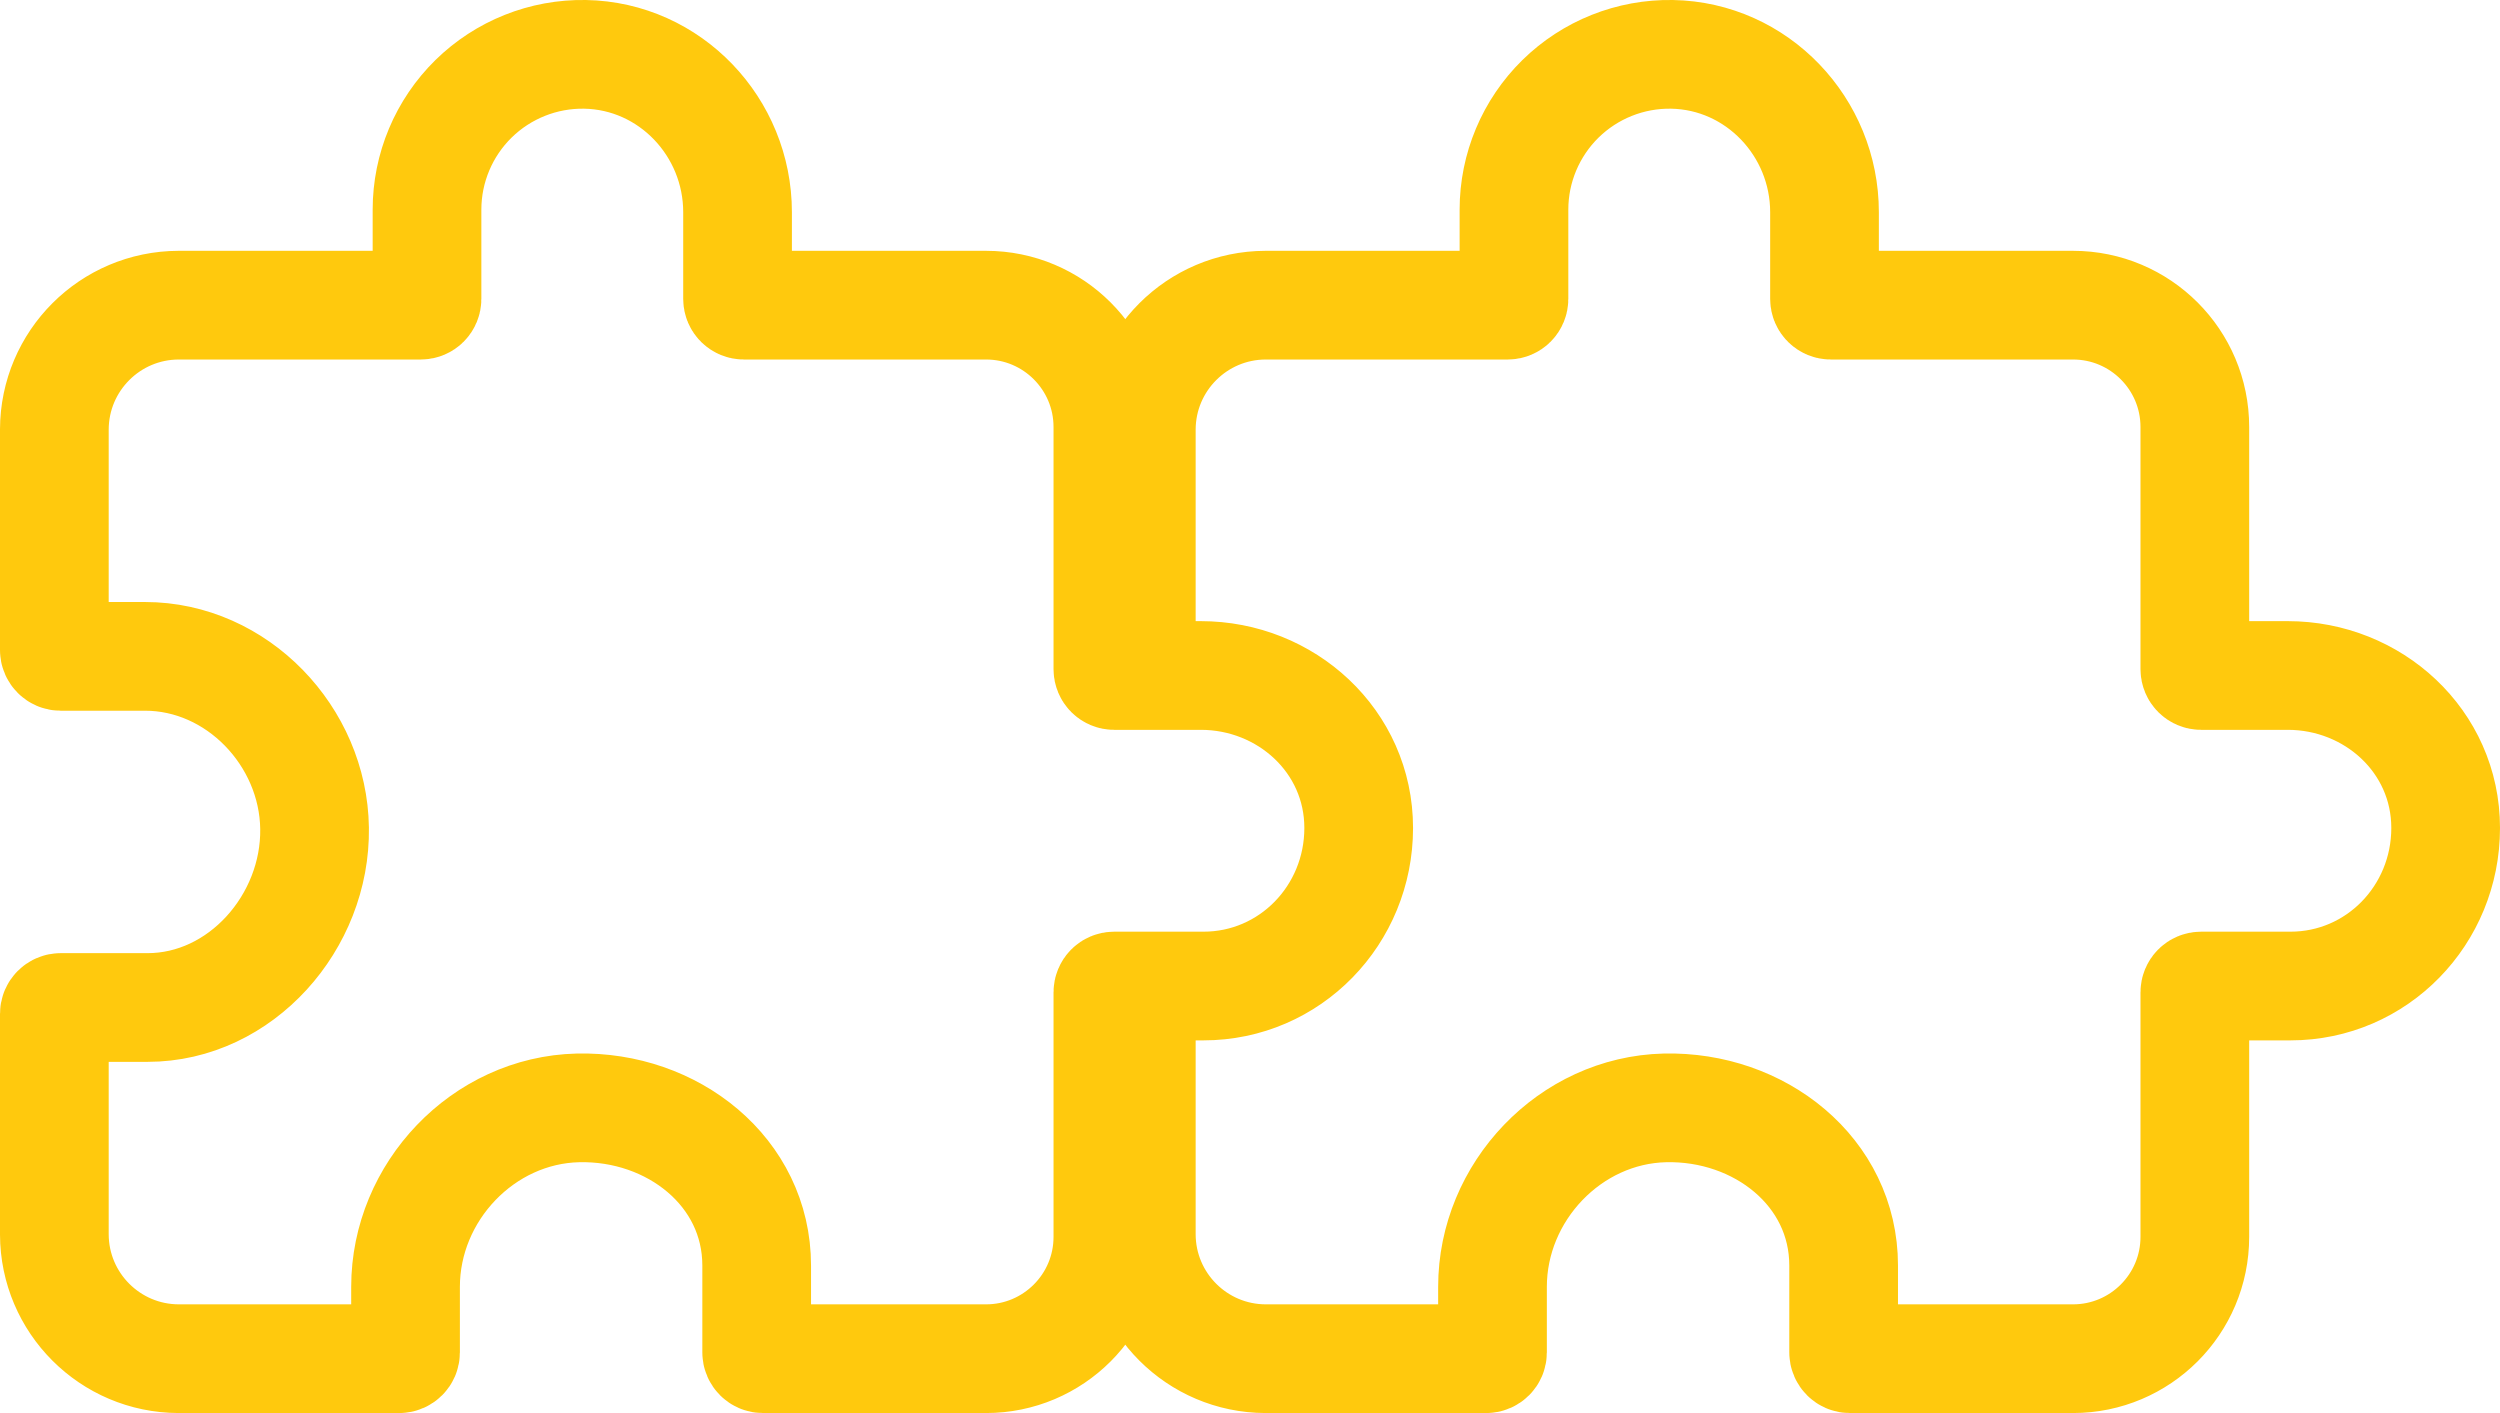
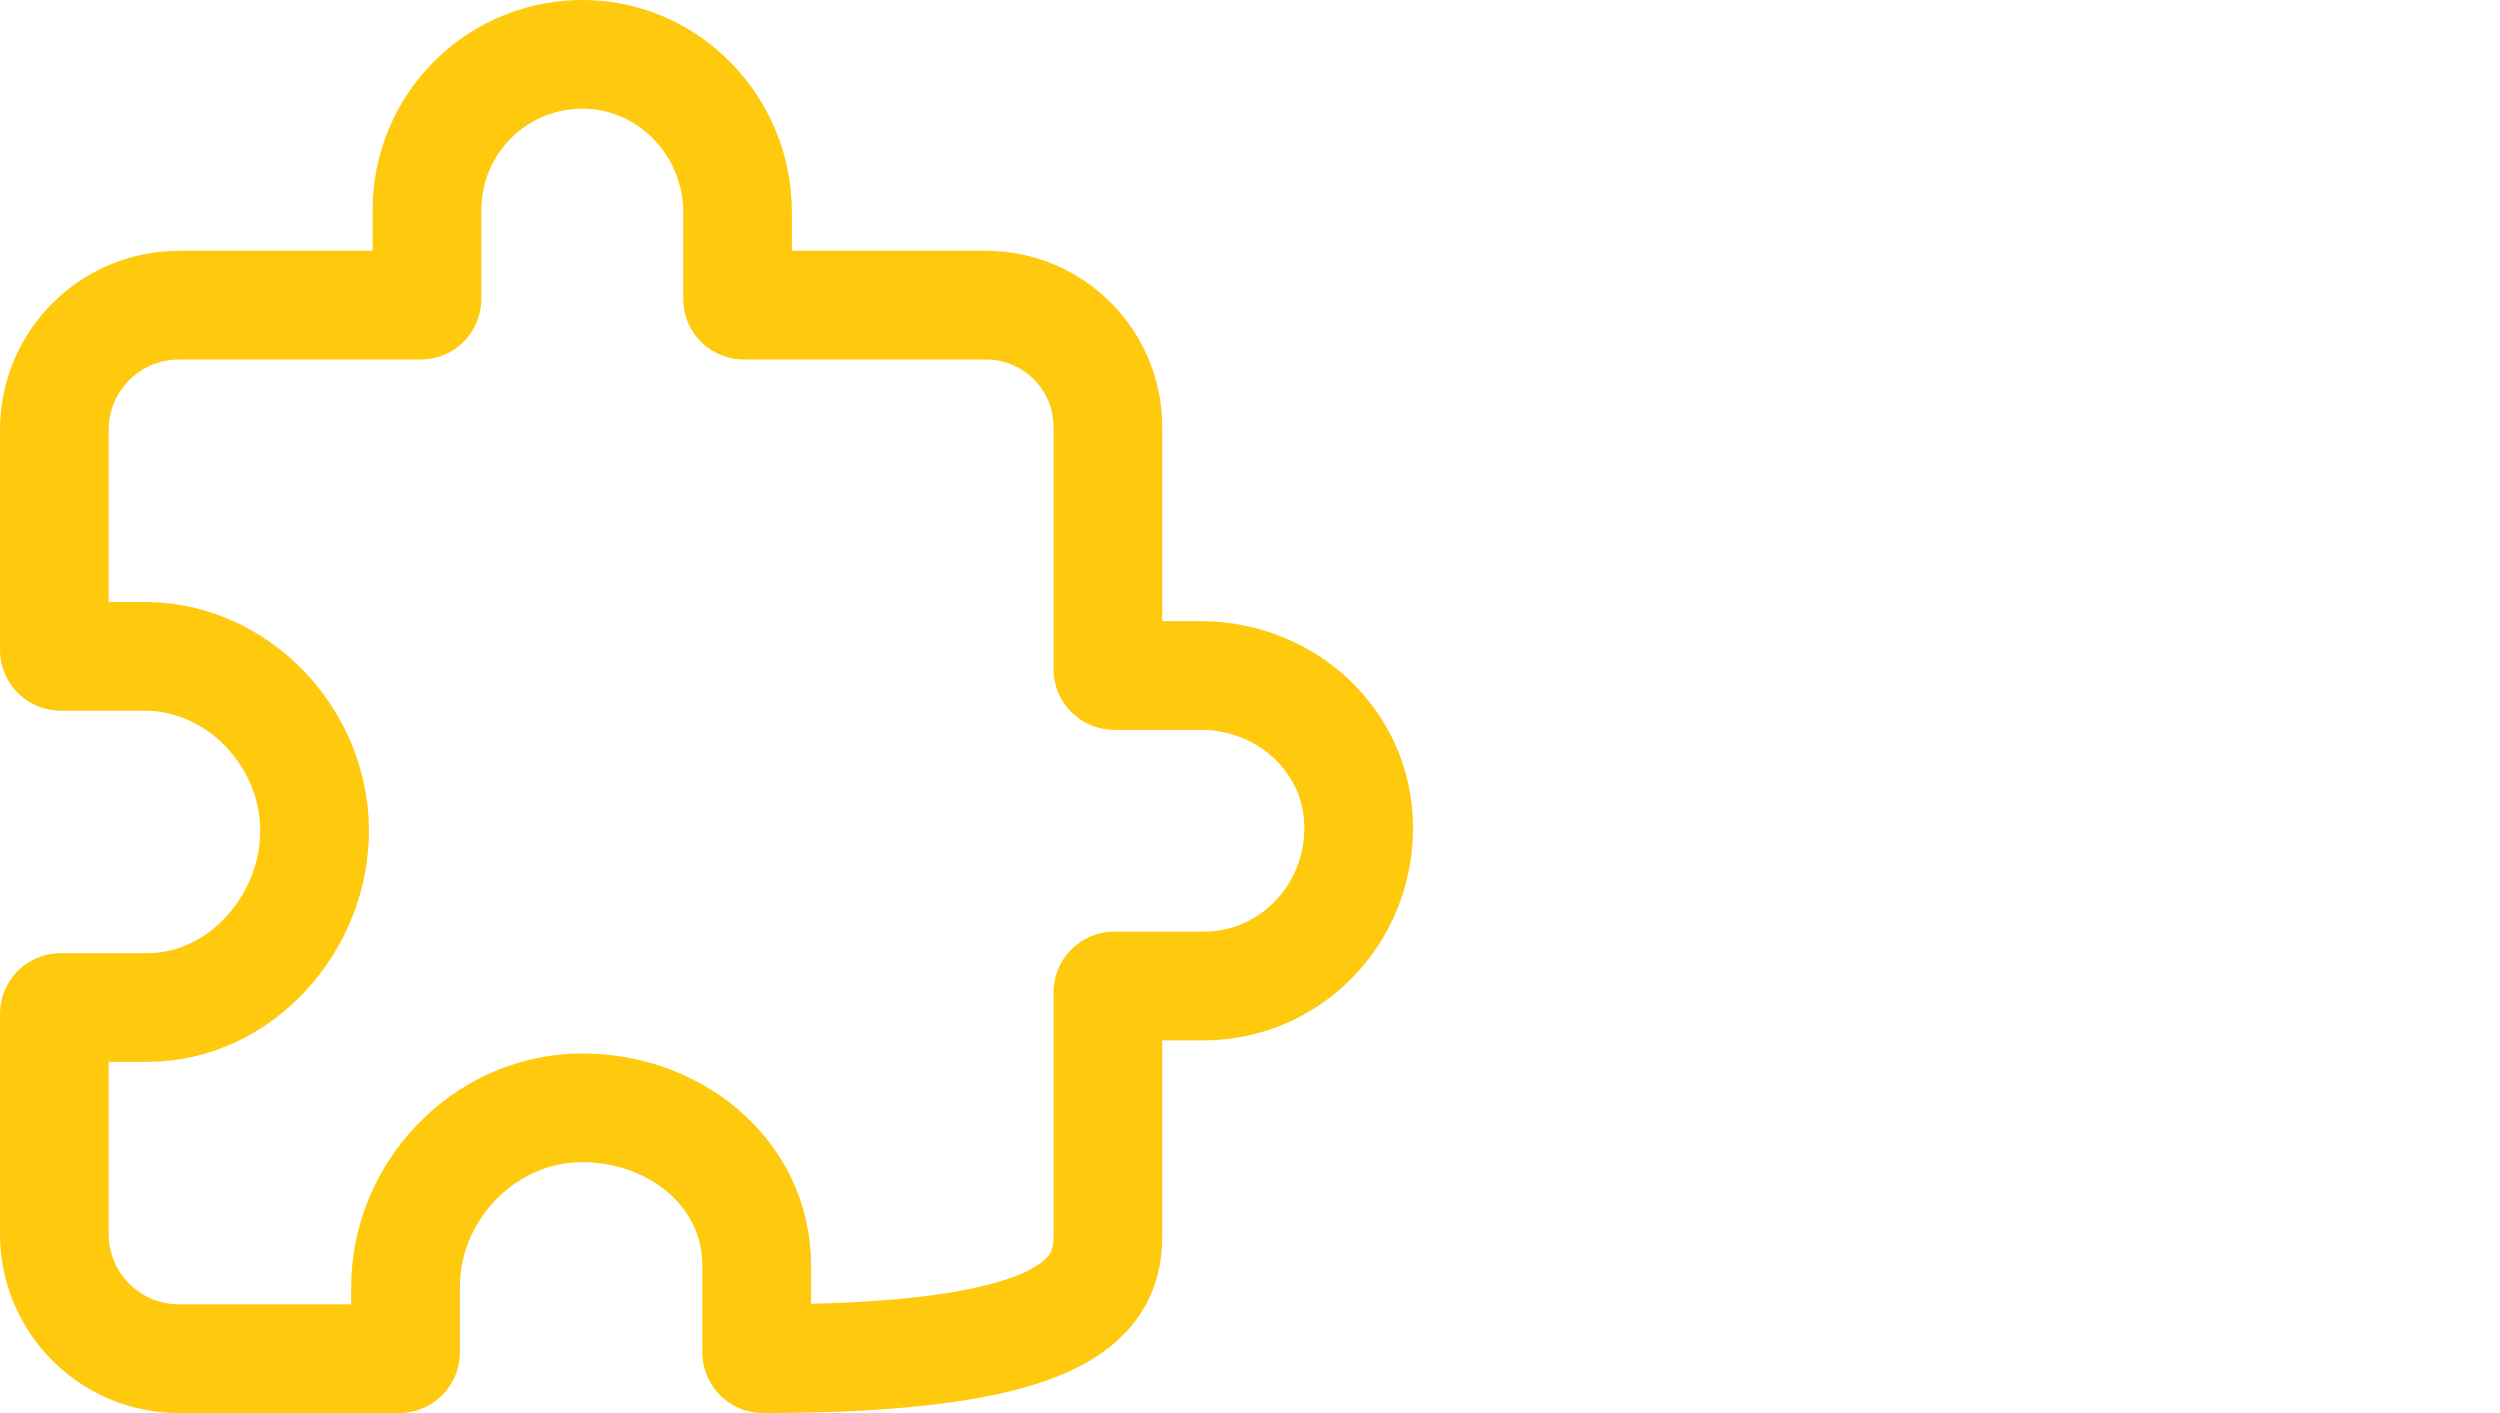
<svg xmlns="http://www.w3.org/2000/svg" width="46px" height="26px" viewBox="0 0 46 26" version="1.1">
  <title>Compatible</title>
  <g id="Icons" stroke="none" stroke-width="1" fill="none" fill-rule="evenodd" stroke-linecap="round" stroke-linejoin="round">
    <g id="Compatible" transform="translate(1, 1)" stroke="#FFC90D" stroke-width="2">
      <g id="Group-Copy" transform="translate(20, 0)">
-         <path d="M0,17.654 L0,21.714 C0.004,22.975 1.025,23.996 2.286,24 L6.346,24 C6.41,24 6.462,23.948 6.462,23.885 L6.462,22.677 C6.462,20.93 7.889,19.426 9.635,19.385 C11.371,19.345 12.923,20.557 12.923,22.286 L12.923,23.885 C12.923,23.948 12.975,24 13.038,24 L17.143,24 C18.381,24 19.385,22.996 19.385,21.758 L19.385,17.258 C19.385,17.194 19.436,17.143 19.5,17.143 L21.143,17.143 C22.737,17.143 24,15.835 24,14.235 C24,12.635 22.662,11.429 21.096,11.429 L19.5,11.429 C19.436,11.429 19.385,11.377 19.385,11.313 L19.385,6.857 C19.385,5.619 18.381,4.615 17.143,4.615 L12.687,4.615 C12.623,4.615 12.571,4.564 12.571,4.5 L12.571,2.904 C12.571,1.338 11.331,0.028 9.765,0 C8.999,-0.013 8.259,0.282 7.712,0.819 C7.166,1.356 6.857,2.09 6.857,2.857 L6.857,4.5 C6.857,4.564 6.806,4.615 6.742,4.615 L2.286,4.615 C1.025,4.619 0.004,5.64 0,6.901 L0,10.961" id="Path" />
-       </g>
+         </g>
      <g id="Group">
-         <path d="M21.096,11.429 L19.5,11.429 C19.436,11.429 19.385,11.377 19.385,11.313 L19.385,6.857 C19.385,5.619 18.381,4.615 17.143,4.615 L12.687,4.615 C12.623,4.615 12.571,4.564 12.571,4.5 L12.571,2.904 C12.571,1.338 11.331,0.028 9.765,0 C8.999,-0.013 8.259,0.282 7.712,0.819 C7.166,1.356 6.857,2.09 6.857,2.857 L6.857,4.5 C6.857,4.564 6.806,4.615 6.742,4.615 L2.286,4.615 C1.025,4.619 0.004,5.64 0,6.901 L0,10.961 C0,11.025 0.052,11.077 0.115,11.077 L1.668,11.077 C3.362,11.077 4.765,12.547 4.788,14.241 C4.813,15.965 3.432,17.538 1.714,17.538 L0.115,17.538 C0.052,17.538 0,17.59 0,17.654 L0,21.714 C0.004,22.975 1.025,23.996 2.286,24 L6.346,24 C6.41,24 6.462,23.948 6.462,23.885 L6.462,22.677 C6.462,20.93 7.889,19.426 9.635,19.385 C11.371,19.345 12.923,20.557 12.923,22.286 L12.923,23.885 C12.923,23.948 12.975,24 13.038,24 L17.143,24 C18.381,24 19.385,22.996 19.385,21.758 L19.385,17.258 C19.385,17.194 19.436,17.143 19.5,17.143 L21.143,17.143 C22.737,17.143 24,15.835 24,14.235 C24,12.635 22.662,11.429 21.096,11.429" id="Path" />
+         <path d="M21.096,11.429 L19.5,11.429 C19.436,11.429 19.385,11.377 19.385,11.313 L19.385,6.857 C19.385,5.619 18.381,4.615 17.143,4.615 L12.687,4.615 C12.623,4.615 12.571,4.564 12.571,4.5 L12.571,2.904 C12.571,1.338 11.331,0.028 9.765,0 C8.999,-0.013 8.259,0.282 7.712,0.819 C7.166,1.356 6.857,2.09 6.857,2.857 L6.857,4.5 C6.857,4.564 6.806,4.615 6.742,4.615 L2.286,4.615 C1.025,4.619 0.004,5.64 0,6.901 L0,10.961 C0,11.025 0.052,11.077 0.115,11.077 L1.668,11.077 C3.362,11.077 4.765,12.547 4.788,14.241 C4.813,15.965 3.432,17.538 1.714,17.538 L0.115,17.538 C0.052,17.538 0,17.59 0,17.654 L0,21.714 C0.004,22.975 1.025,23.996 2.286,24 L6.346,24 C6.41,24 6.462,23.948 6.462,23.885 L6.462,22.677 C6.462,20.93 7.889,19.426 9.635,19.385 C11.371,19.345 12.923,20.557 12.923,22.286 L12.923,23.885 C12.923,23.948 12.975,24 13.038,24 C18.381,24 19.385,22.996 19.385,21.758 L19.385,17.258 C19.385,17.194 19.436,17.143 19.5,17.143 L21.143,17.143 C22.737,17.143 24,15.835 24,14.235 C24,12.635 22.662,11.429 21.096,11.429" id="Path" />
      </g>
    </g>
  </g>
</svg>